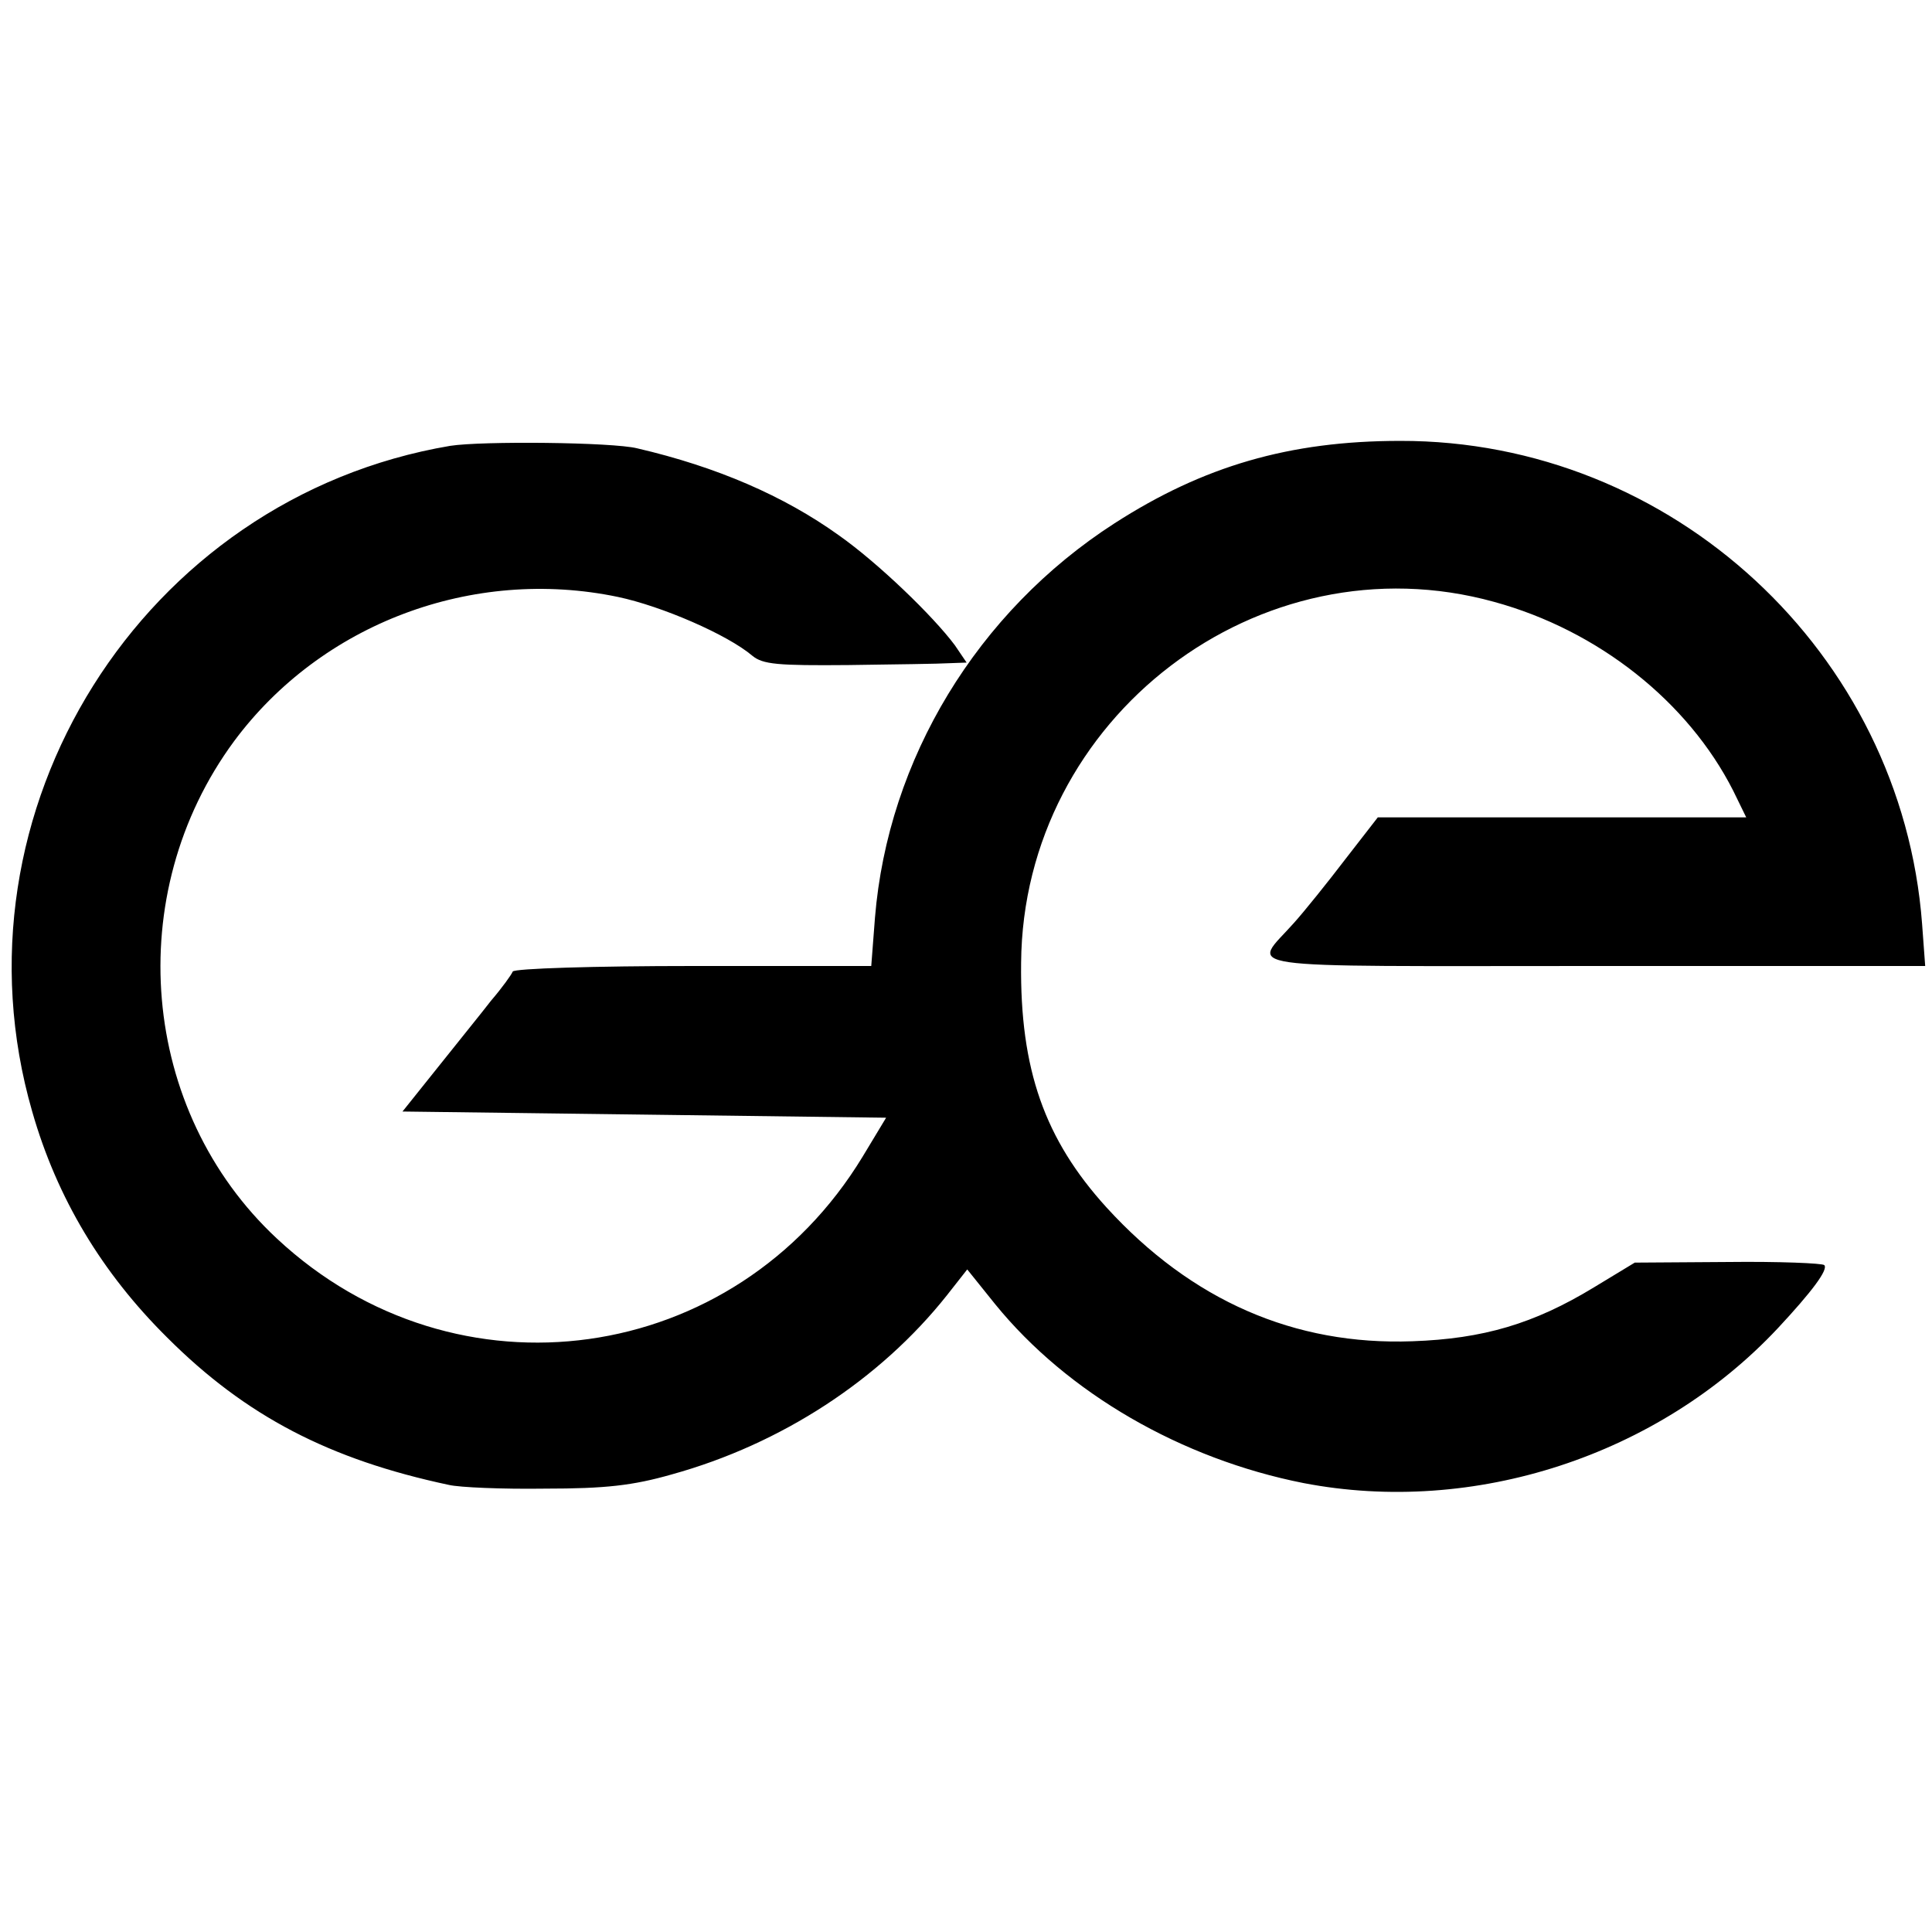
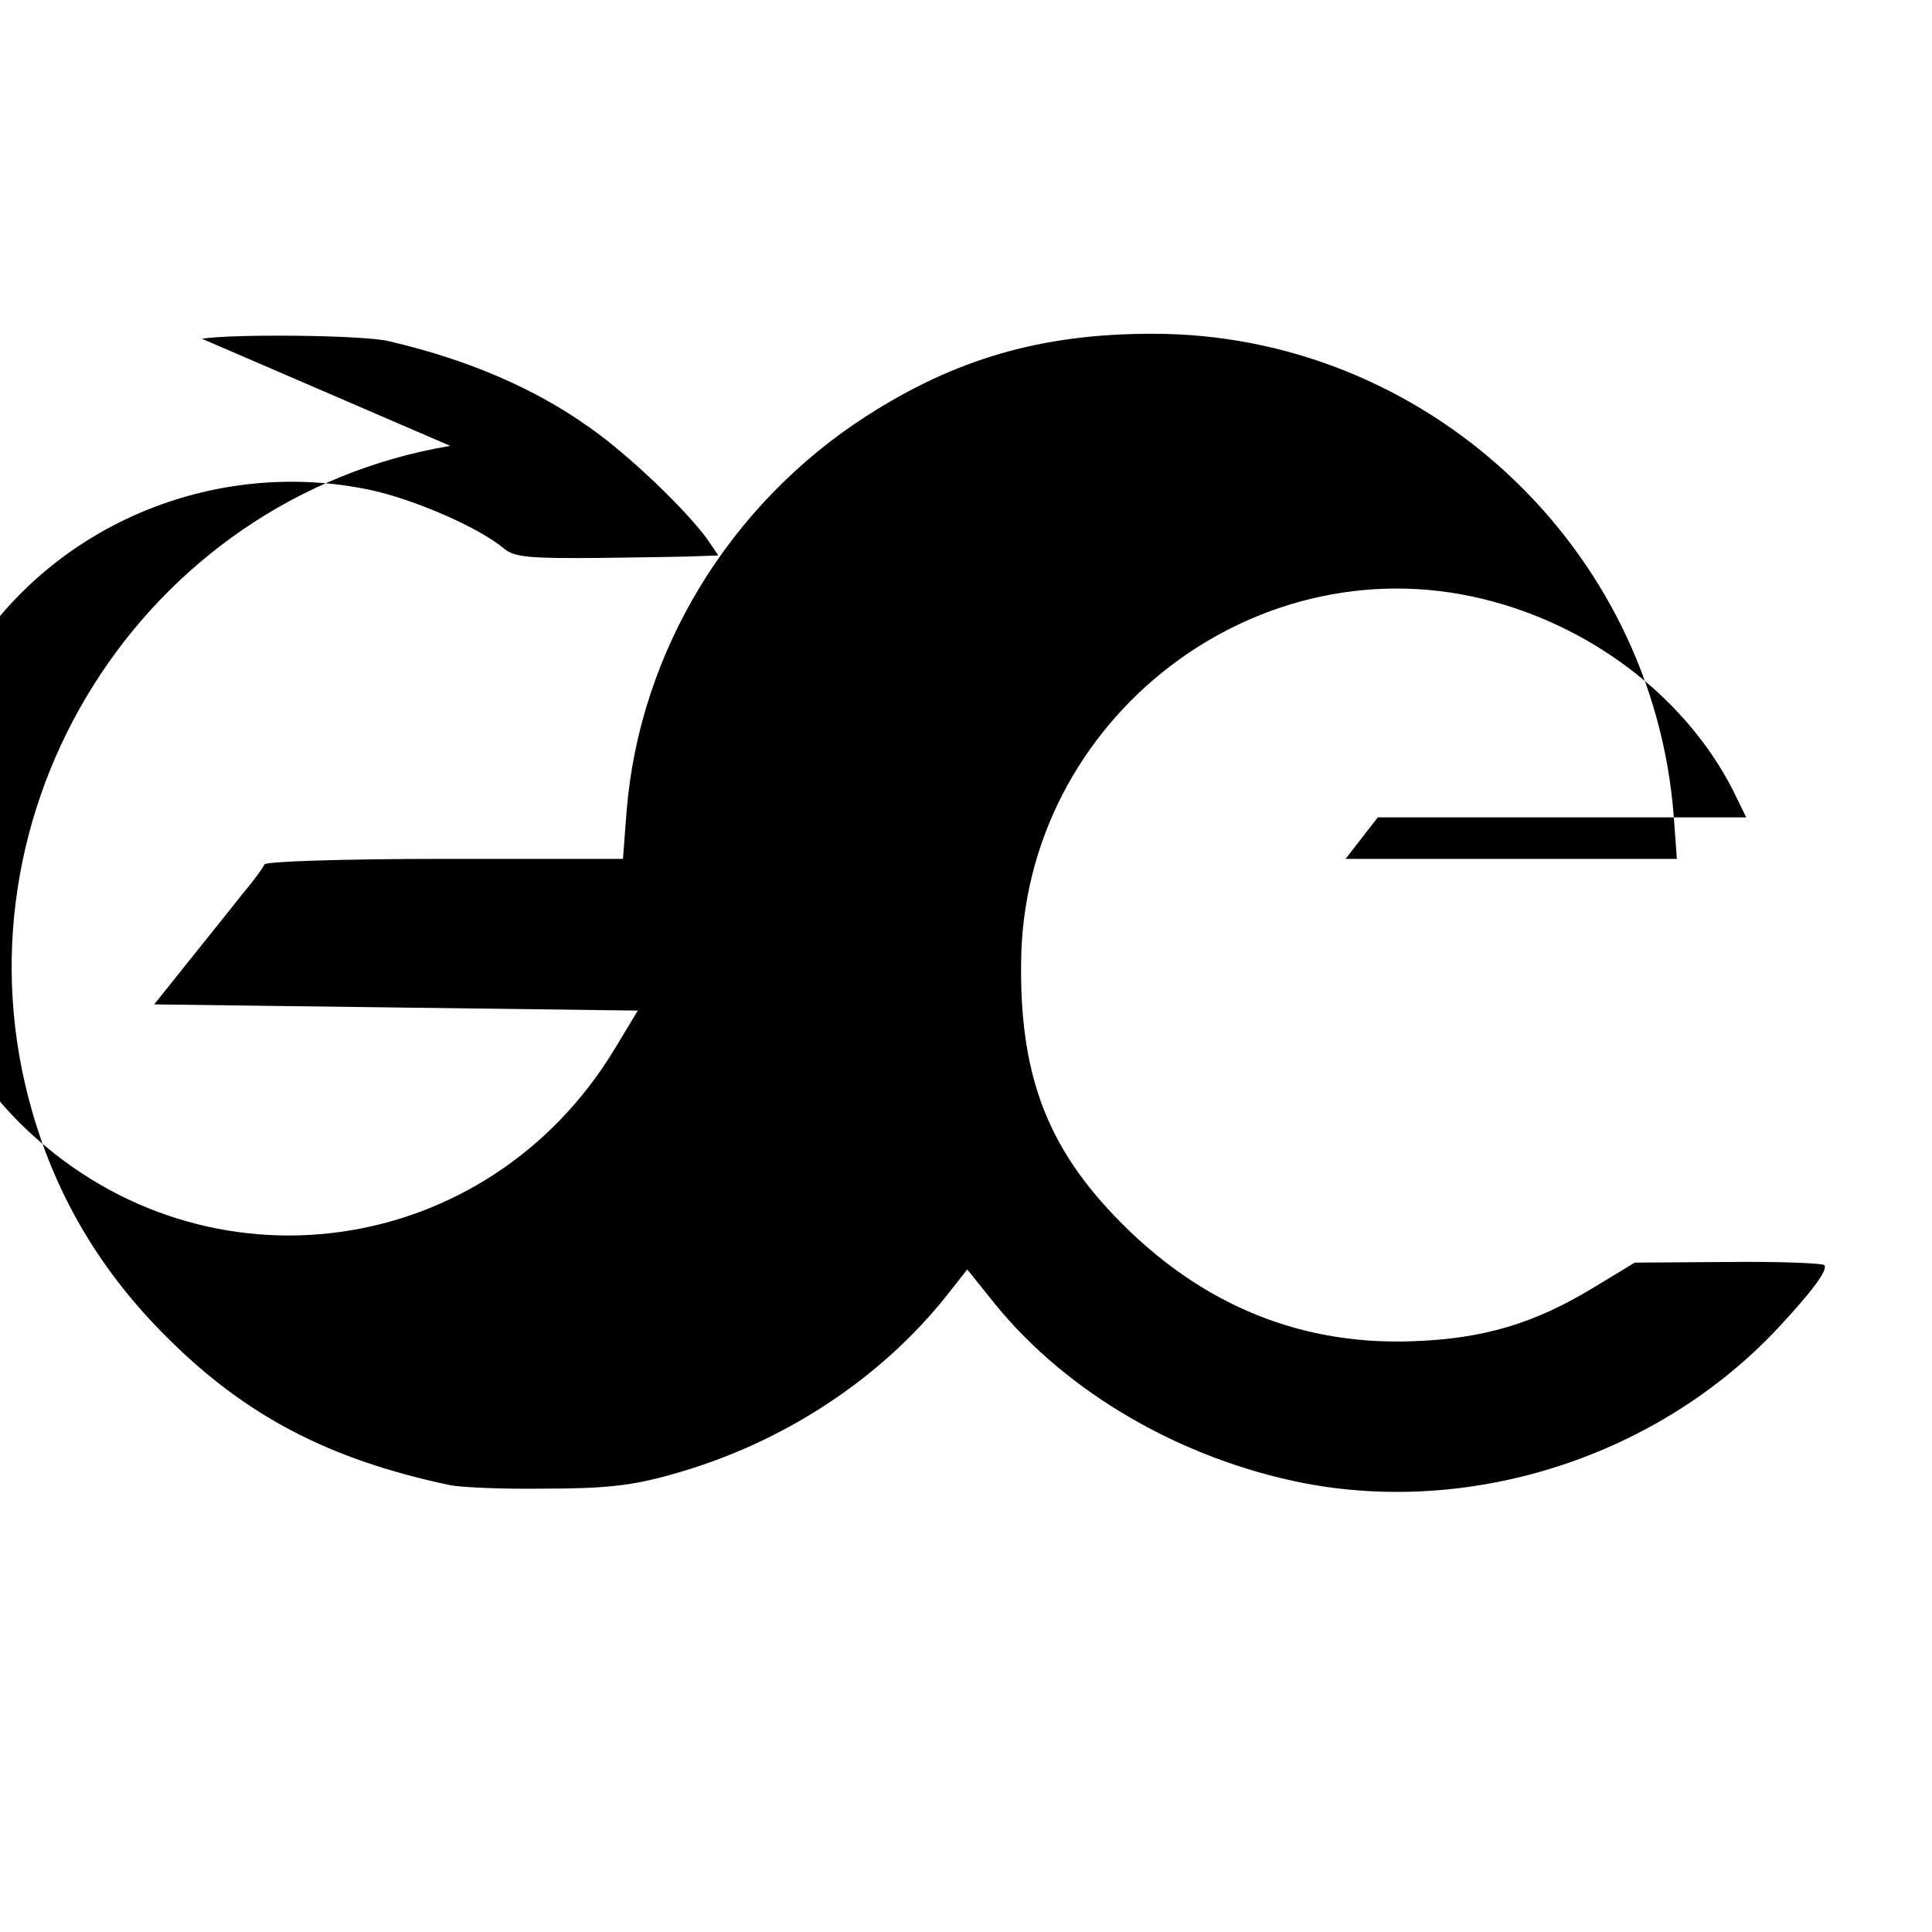
<svg xmlns="http://www.w3.org/2000/svg" version="1.0" width="312pt" height="312pt" viewBox="0 0 312 312" preserveAspectRatio="xMidYMid meet">
  <g transform="translate(0,312) scale(0.1,-0.1)" fill="#000000" stroke="none">
-     <path d="M727 2400 c-497 -84 -815 -590 -675 -1075 40 -140 113 -261 218 -365 127 -127 262 -197 455 -238 17 -4 86 -7 155 -6 98 0 142 5 205 23 177 49 336 153 444 289 l33 42 45 -56 c117 -144 301 -250 498 -289 275 -53 573 44 766 250 55 59 82 95 75 102 -3 3 -73 6 -156 5 l-150 -1 -66 -40 c-97 -59 -179 -83 -293 -87 -191 -7 -357 66 -494 216 -100 110 -140 223 -138 395 3 396 385 688 764 583 168 -46 313 -161 386 -305 l21 -43 -297 0 -298 0 -52 -67 c-29 -38 -66 -84 -83 -103 -68 -77 -115 -70 484 -70 l535 0 -5 68 c-33 438 -404 781 -843 780 -179 0 -318 -41 -461 -133 -222 -143 -366 -381 -387 -637 l-6 -78 -288 0 c-158 0 -289 -4 -291 -9 -2 -5 -17 -26 -35 -47 -17 -22 -56 -70 -87 -109 l-56 -70 391 -5 390 -5 -38 -63 c-206 -339 -657 -402 -946 -132 -221 206 -251 556 -69 803 141 190 385 282 620 233 71 -15 177 -61 217 -95 17 -14 41 -16 155 -15 74 1 148 2 163 3 l28 1 -19 28 c-35 47 -124 133 -188 178 -88 63 -196 110 -325 140 -40 10 -251 12 -302 4z" />
+     <path d="M727 2400 c-497 -84 -815 -590 -675 -1075 40 -140 113 -261 218 -365 127 -127 262 -197 455 -238 17 -4 86 -7 155 -6 98 0 142 5 205 23 177 49 336 153 444 289 l33 42 45 -56 c117 -144 301 -250 498 -289 275 -53 573 44 766 250 55 59 82 95 75 102 -3 3 -73 6 -156 5 l-150 -1 -66 -40 c-97 -59 -179 -83 -293 -87 -191 -7 -357 66 -494 216 -100 110 -140 223 -138 395 3 396 385 688 764 583 168 -46 313 -161 386 -305 l21 -43 -297 0 -298 0 -52 -67 l535 0 -5 68 c-33 438 -404 781 -843 780 -179 0 -318 -41 -461 -133 -222 -143 -366 -381 -387 -637 l-6 -78 -288 0 c-158 0 -289 -4 -291 -9 -2 -5 -17 -26 -35 -47 -17 -22 -56 -70 -87 -109 l-56 -70 391 -5 390 -5 -38 -63 c-206 -339 -657 -402 -946 -132 -221 206 -251 556 -69 803 141 190 385 282 620 233 71 -15 177 -61 217 -95 17 -14 41 -16 155 -15 74 1 148 2 163 3 l28 1 -19 28 c-35 47 -124 133 -188 178 -88 63 -196 110 -325 140 -40 10 -251 12 -302 4z" />
  </g>
</svg>